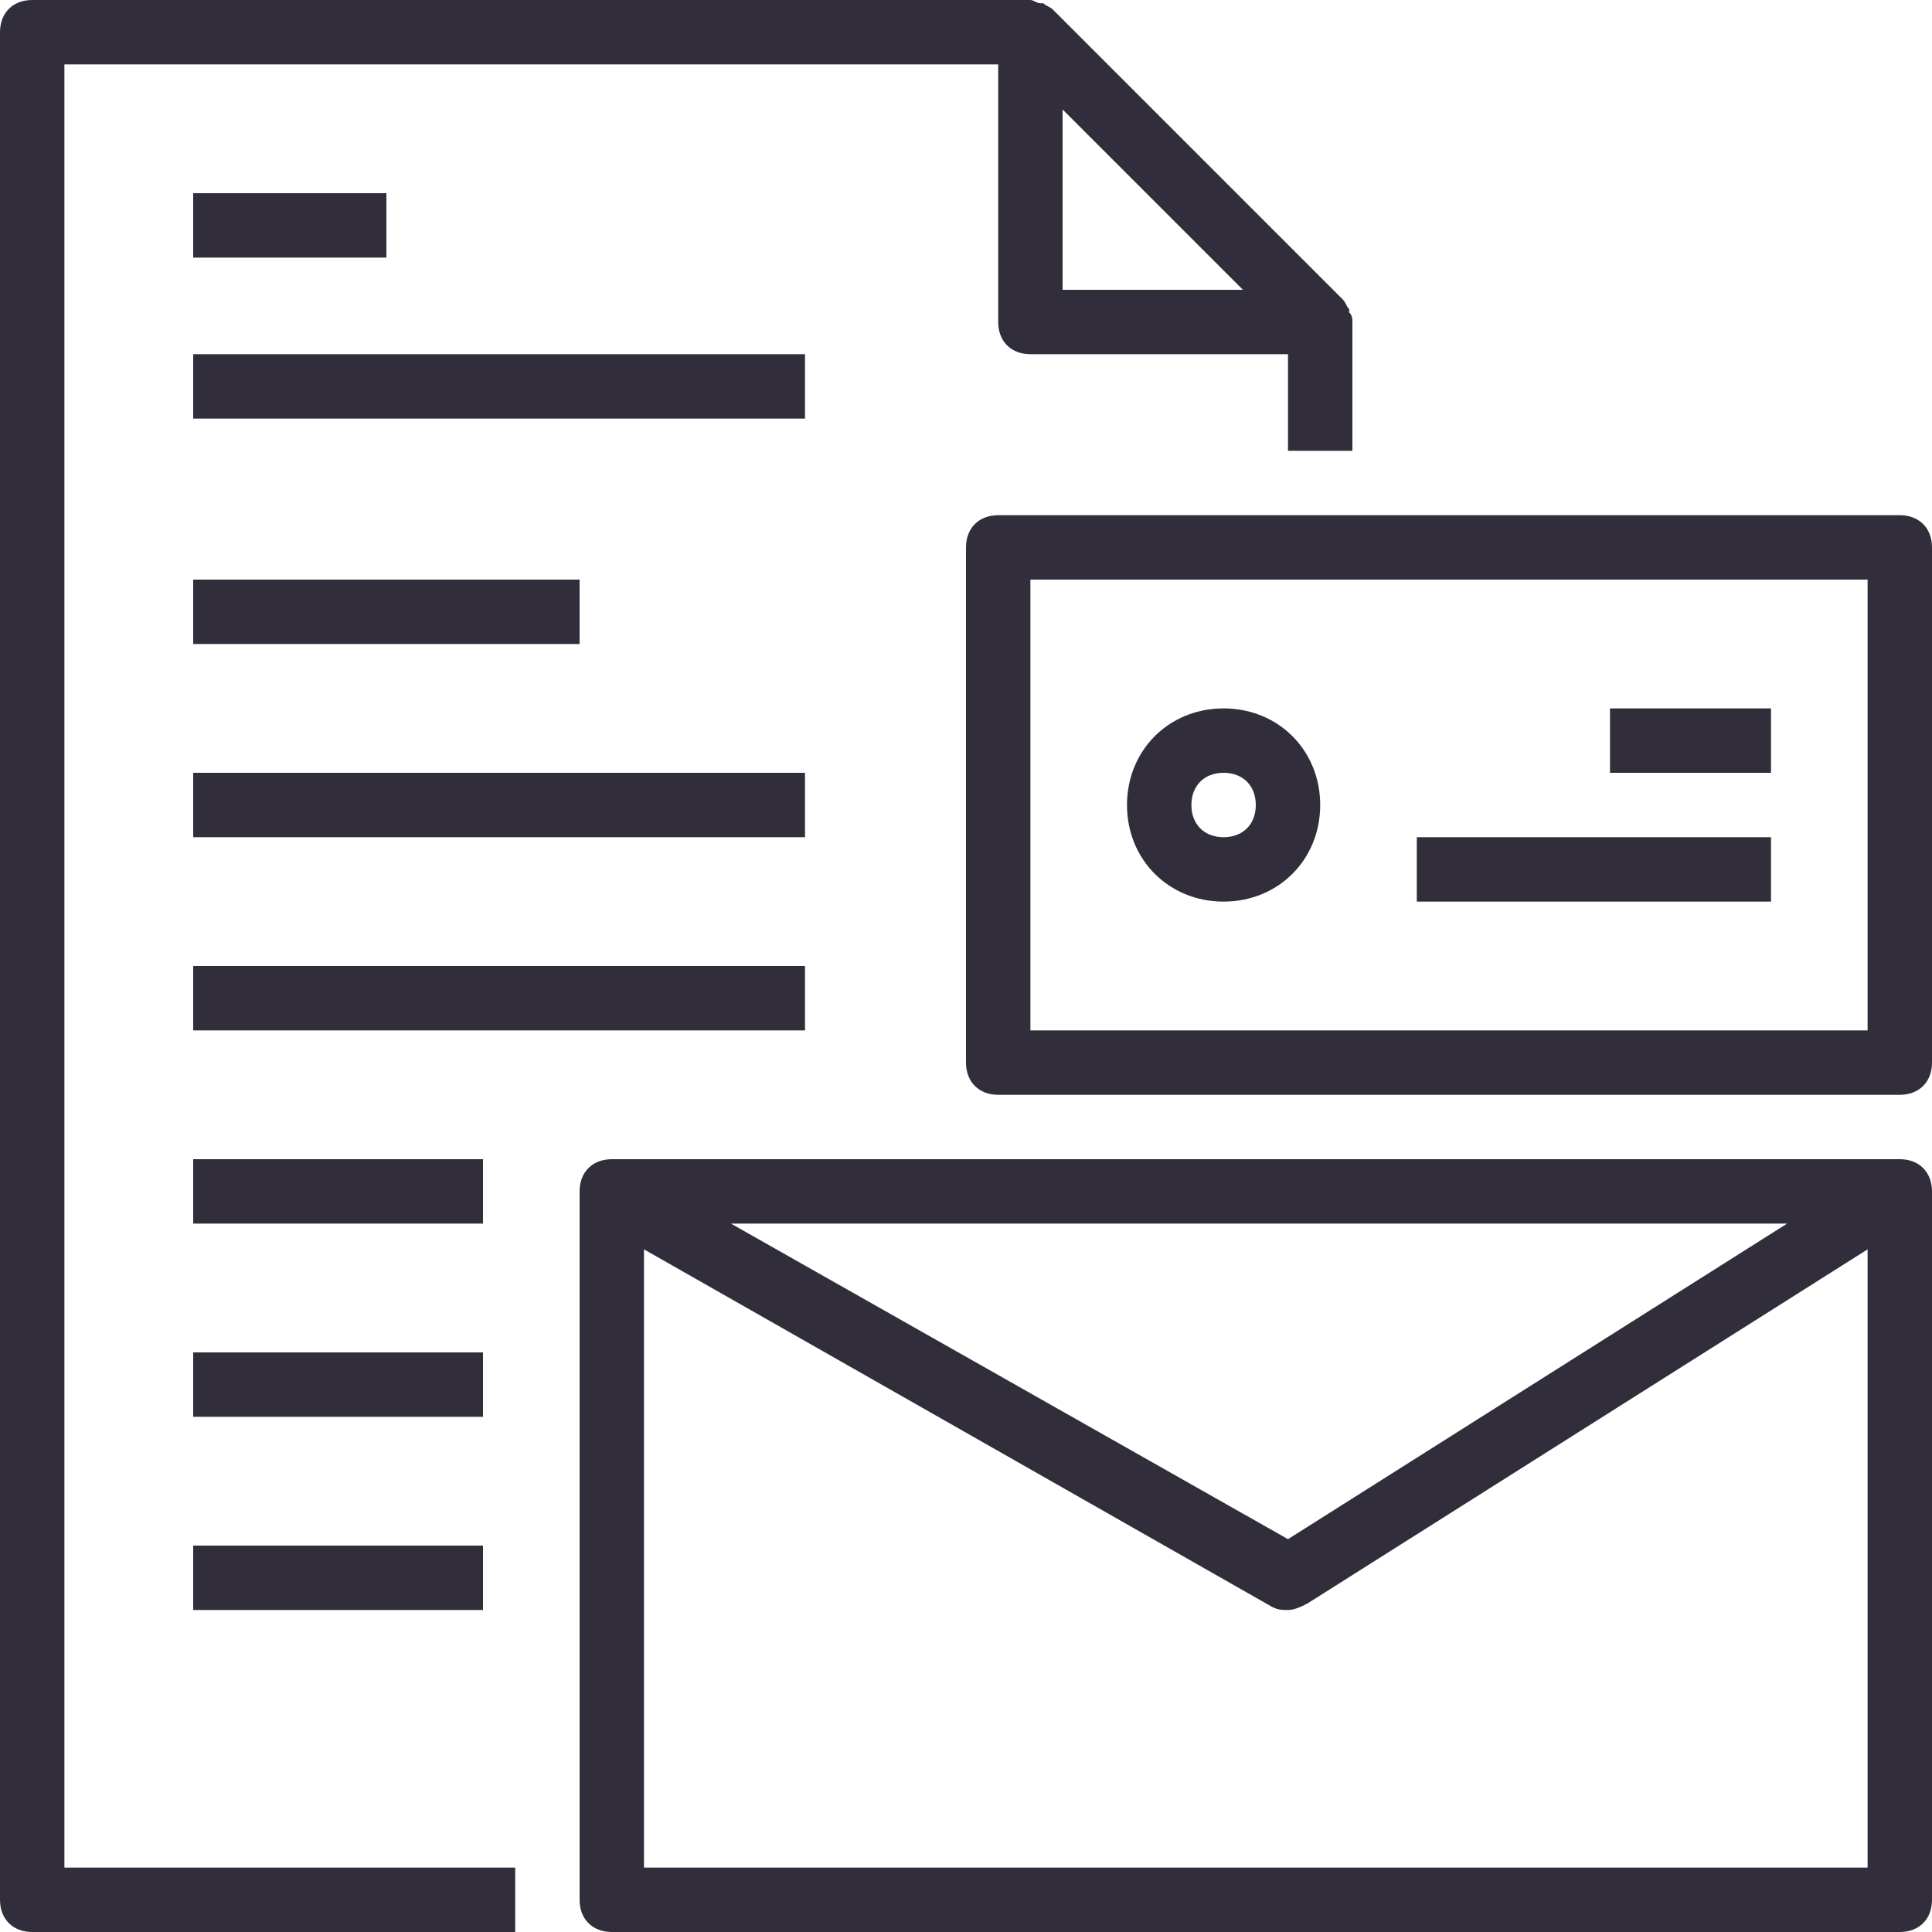
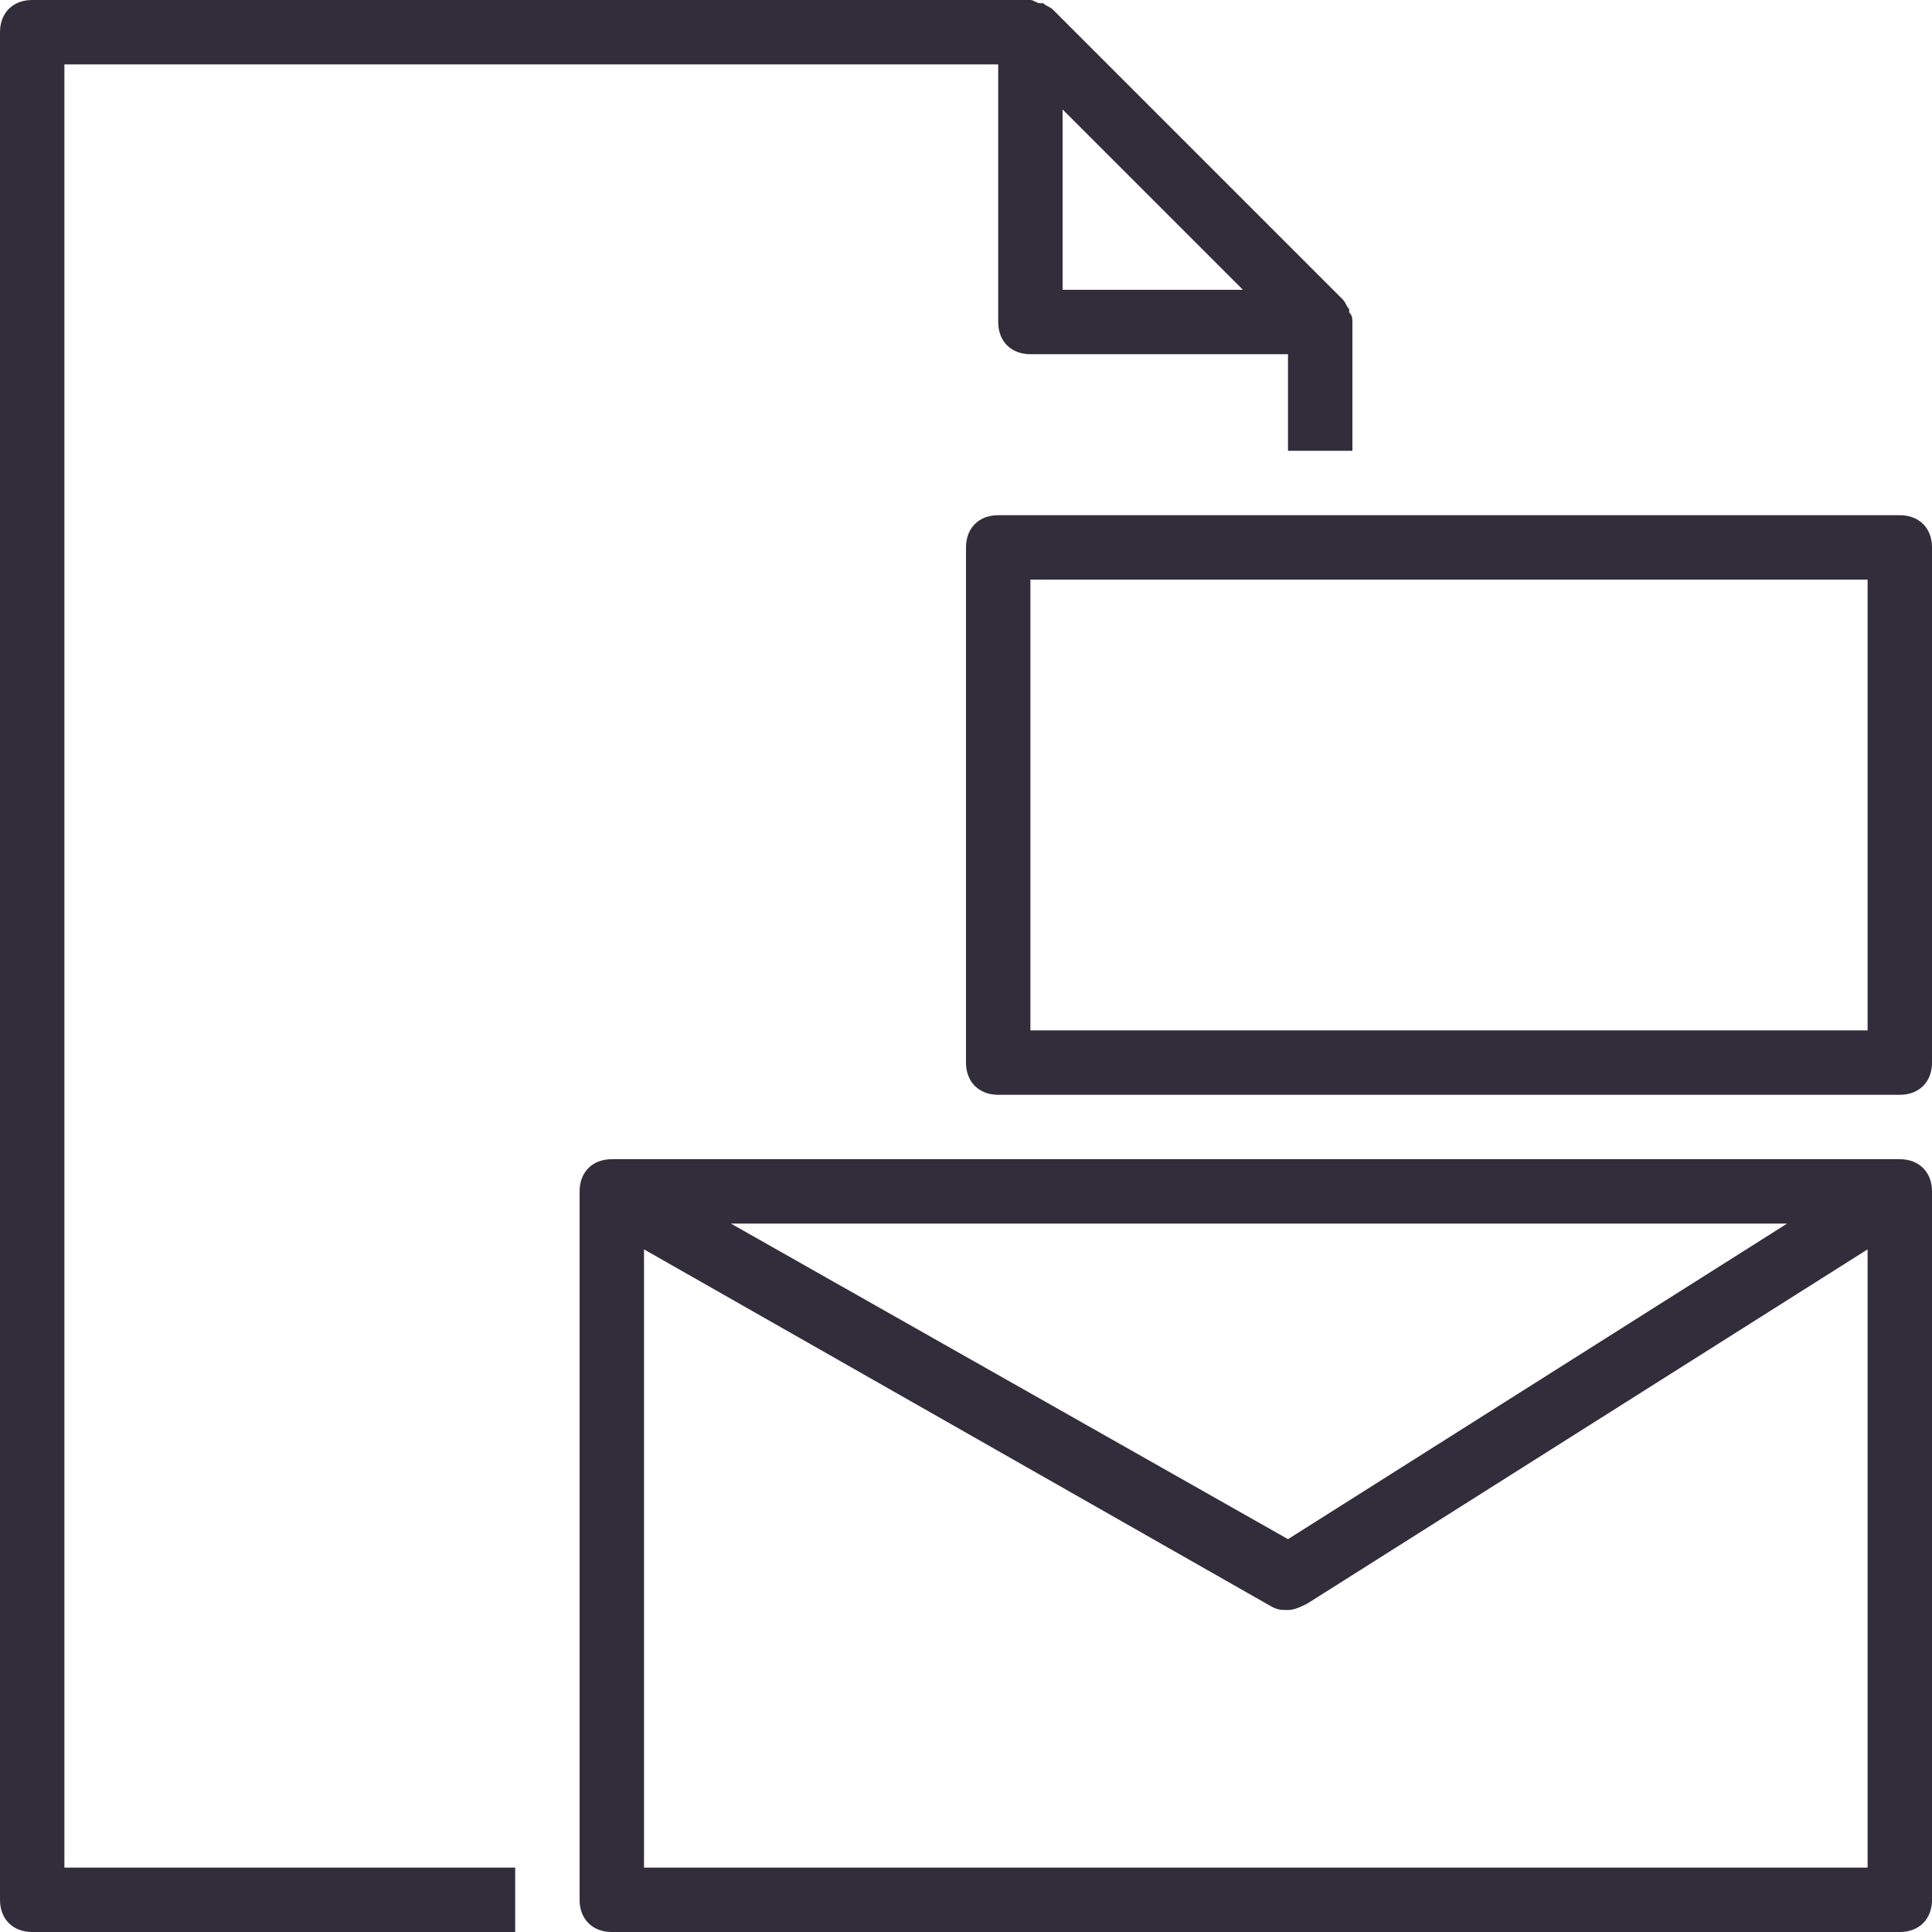
<svg xmlns="http://www.w3.org/2000/svg" width="36" height="36" viewBox="0 0 36 36">
  <g fill="#312D3B" fill-rule="nonzero">
    <path d="M1.2 1.2h17.4V6c0 .36.24.6.6.6H24v1.8h1.2V6c0-.06 0-.12-.06-.18v-.06c-.06-.06-.06-.12-.12-.18l-5.4-5.4c-.06-.06-.12-.06-.18-.12h-.06c-.06 0-.12-.06-.18-.06H.6C.24 0 0 .24 0 .6v34.8c0 .36.24.6.6.6h9v-1.2H1.2V1.2zm21.96 4.2H19.8V2.04l3.36 3.36z" />
    <path d="M35.4 9.6H18.6c-.36 0-.6.24-.6.6v9.6c0 .36.24.6.6.6h16.8c.36 0 .6-.24.6-.6v-9.6c0-.36-.24-.6-.6-.6zm-.6 9.6H19.2v-8.4h15.6v8.4zM35.4 21.6h-24c-.36 0-.6.24-.6.6v13.2c0 .36.24.6.6.6h24c.36 0 .6-.24.6-.6V22.2c0-.36-.24-.6-.6-.6zm-2.1 1.2L24 28.68 13.62 22.8H33.3zM12 34.8V23.28l11.7 6.66c.12.06.18.06.3.06s.24-.06.36-.12l10.44-6.6V34.8H12z" />
-     <path d="M30 13.2h3v1.2h-3zM26.4 15.6H33v1.2h-6.6zM22.8 16.8c1.02 0 1.8-.78 1.8-1.8s-.78-1.8-1.8-1.8-1.8.78-1.8 1.8.78 1.8 1.8 1.8zm0-2.4c.36 0 .6.24.6.6s-.24.6-.6.6-.6-.24-.6-.6.24-.6.6-.6zM3.6 3.6h3.6v1.2H3.6zM3.6 6.6H15v1.2H3.6zM3.6 10.8h7.2V12H3.6zM3.6 14.4H15v1.2H3.6zM3.6 18H15v1.2H3.6zM3.6 21.6H9v1.2H3.6zM3.6 25.2H9v1.2H3.6zM3.6 28.8H9V30H3.6z" />
  </g>
</svg>